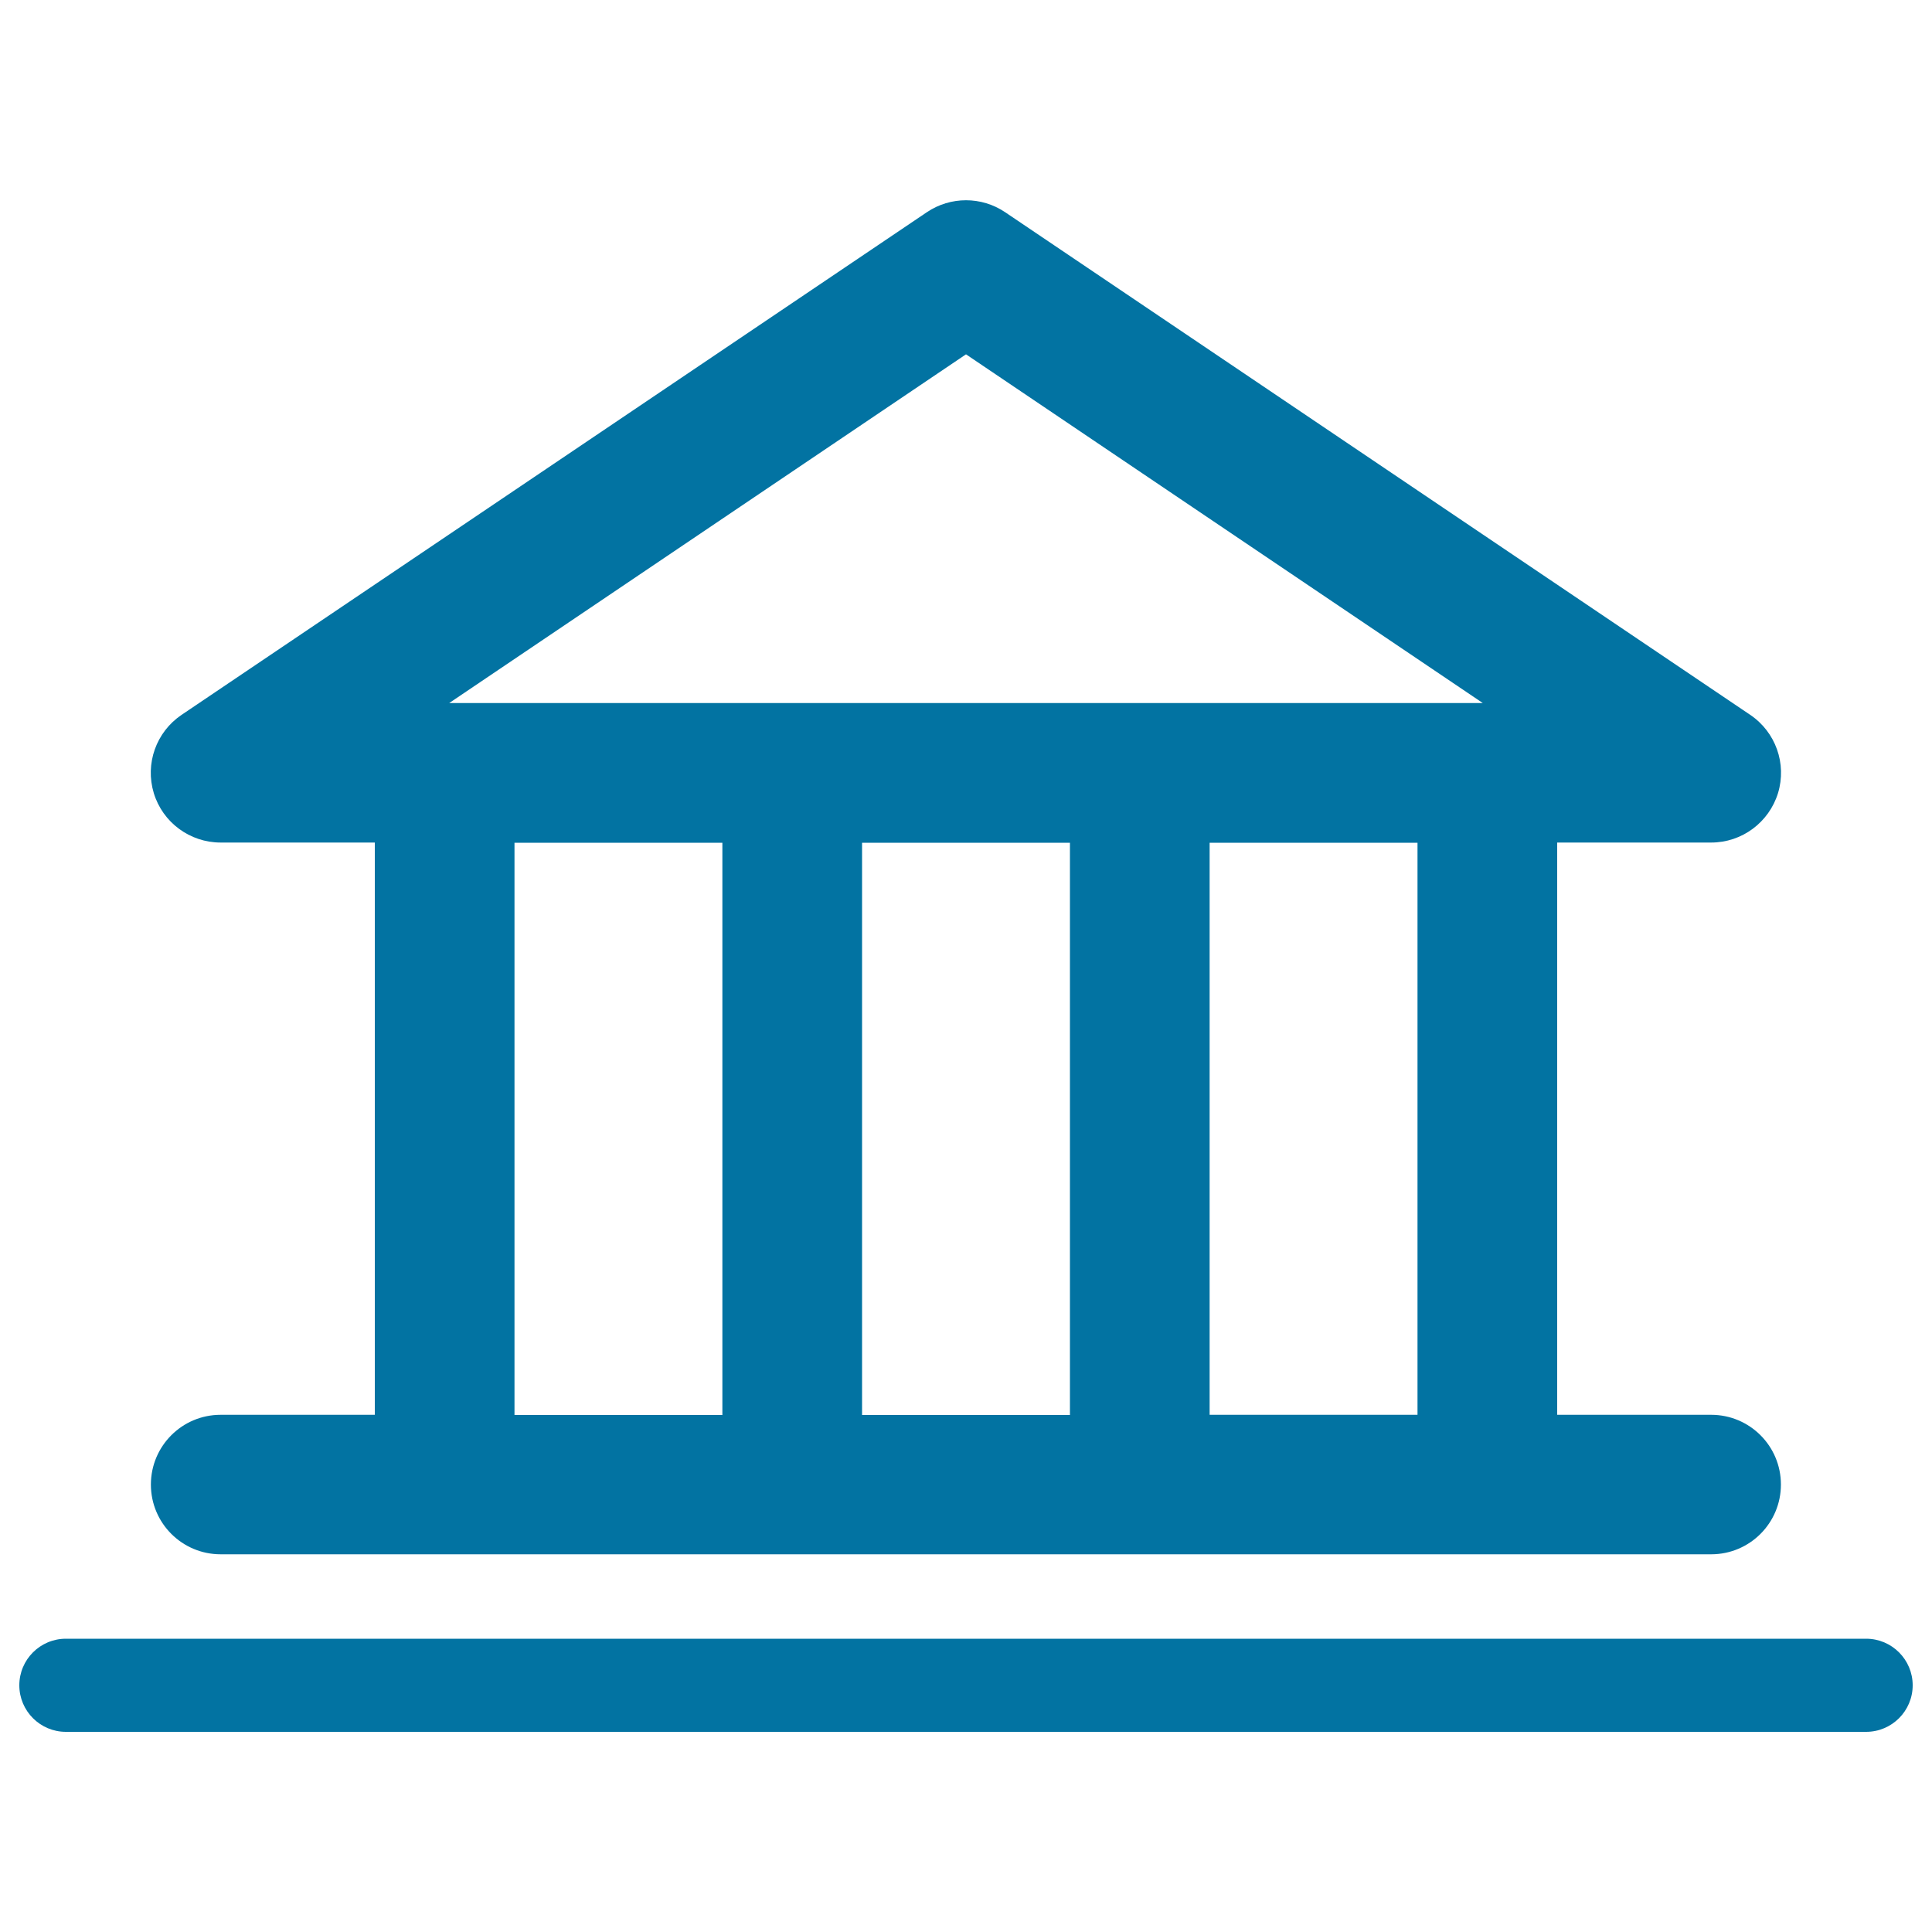
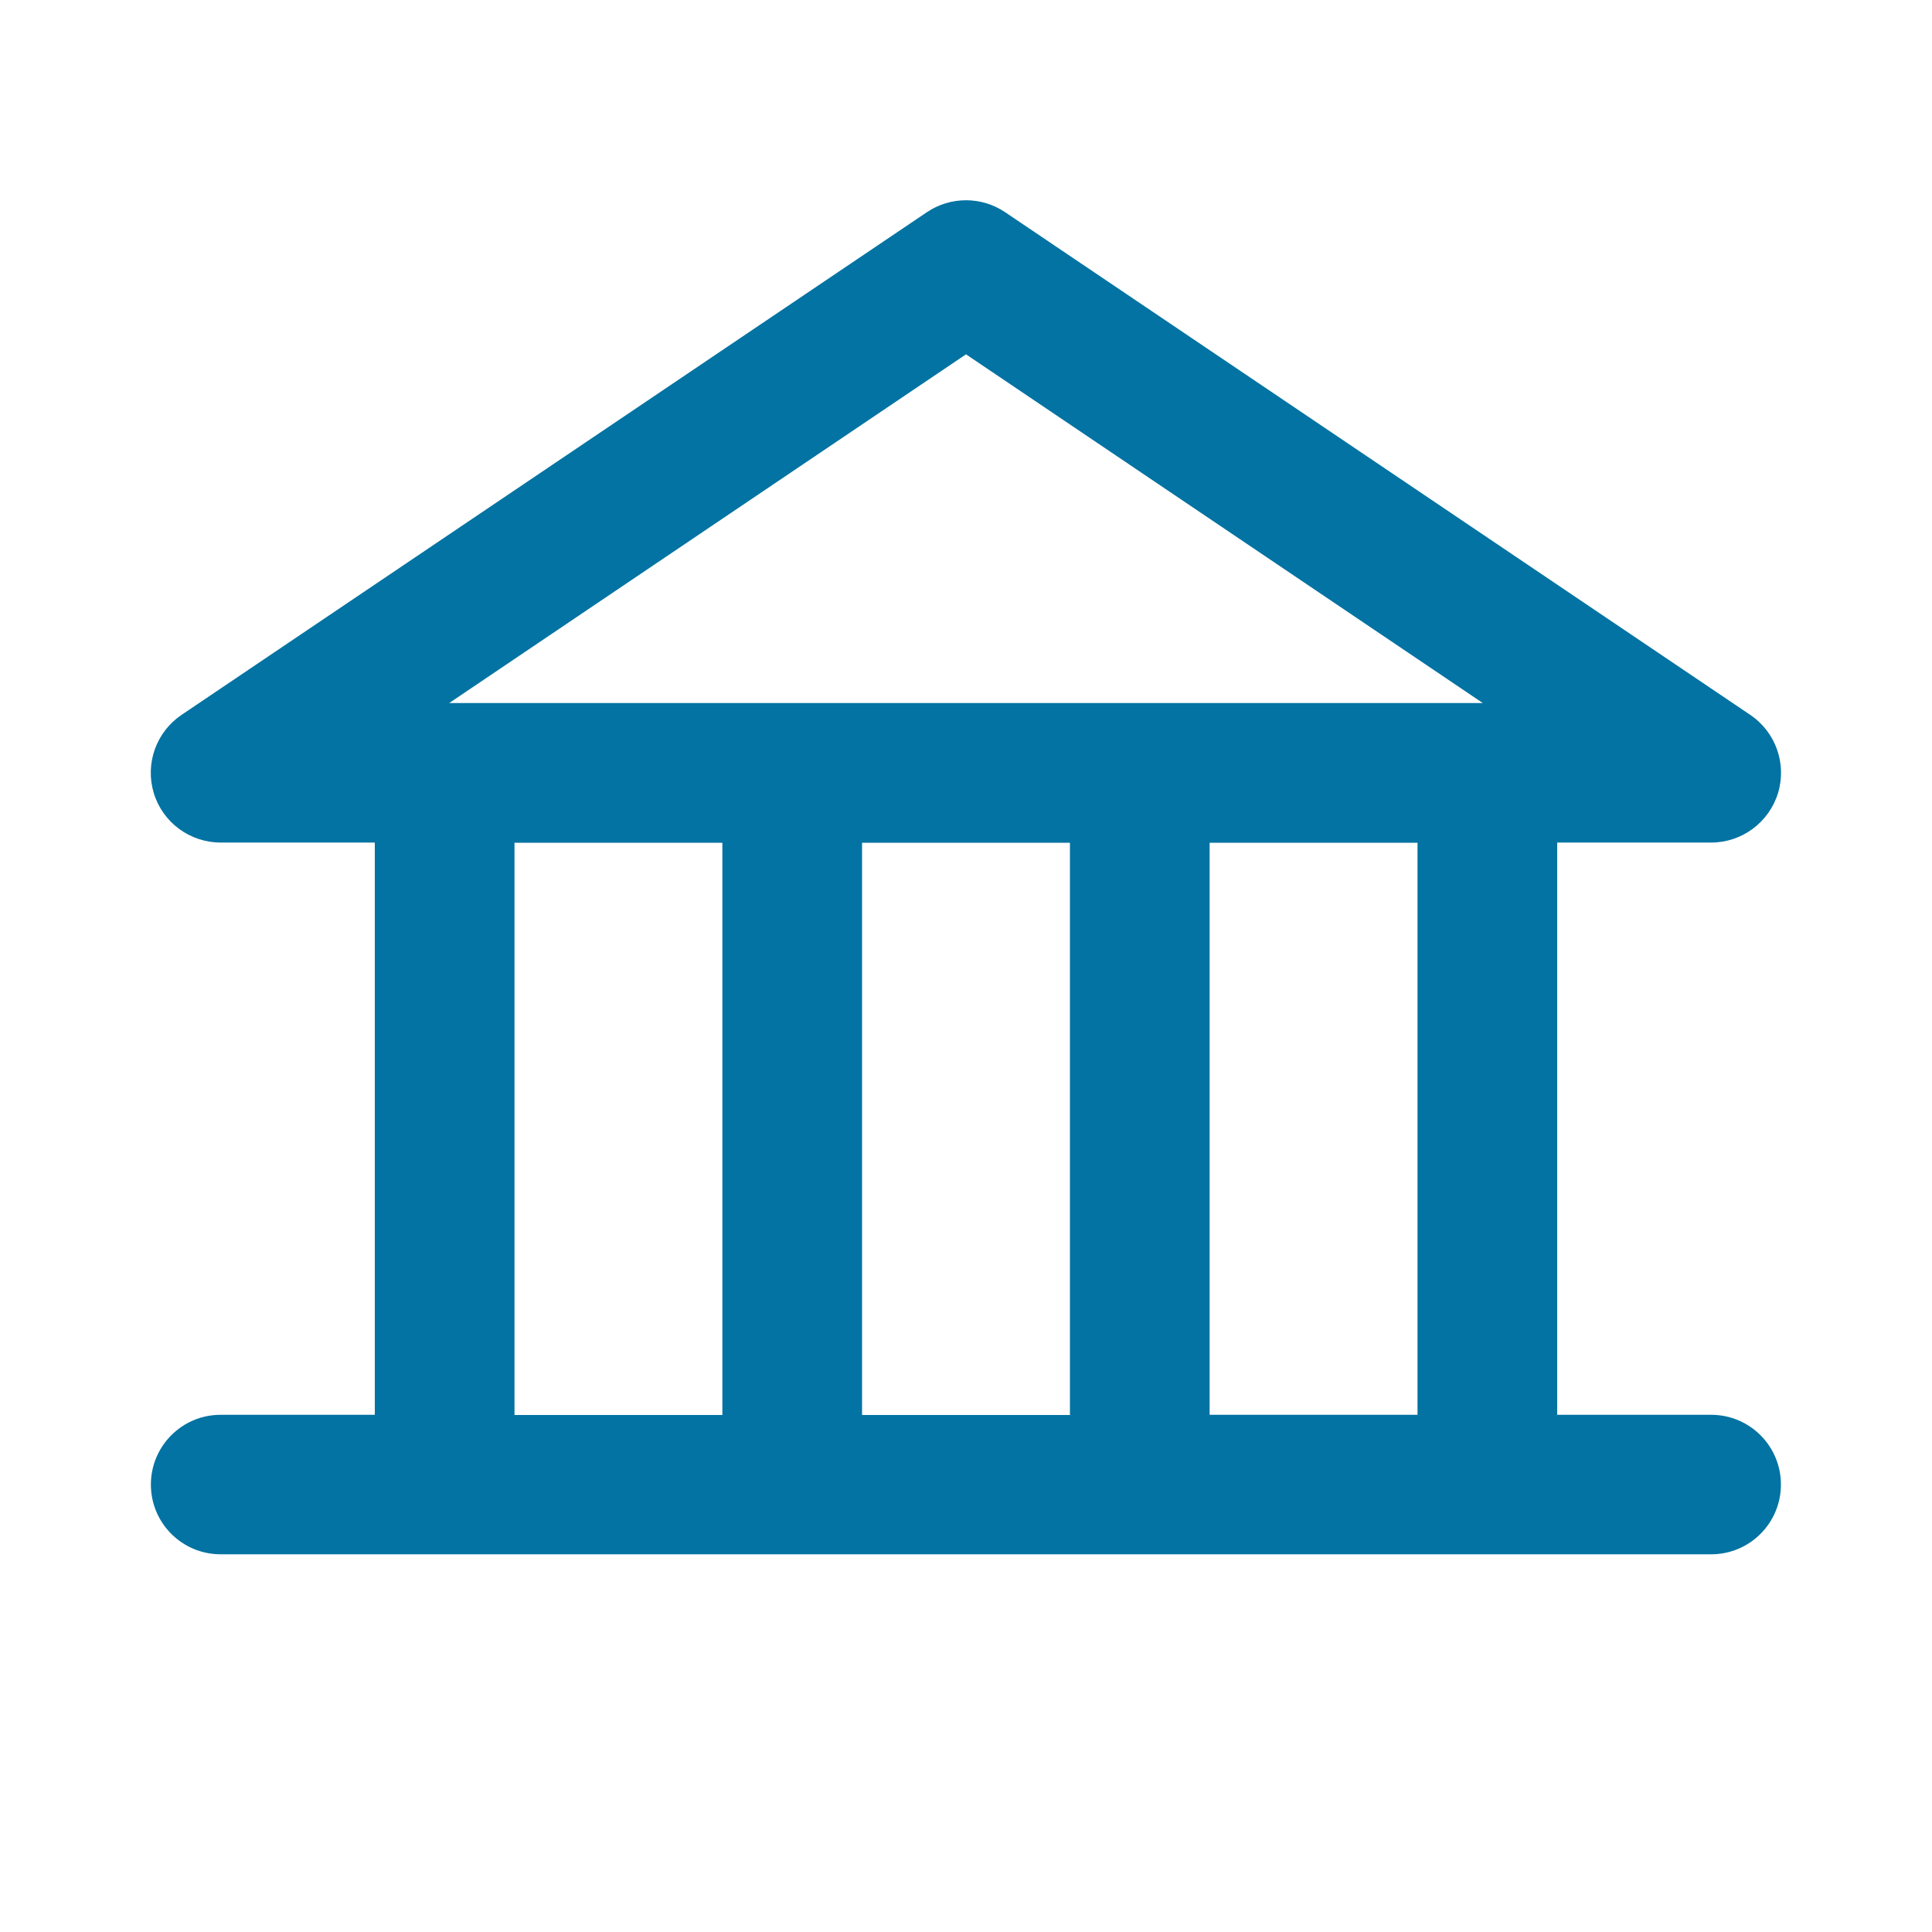
<svg xmlns="http://www.w3.org/2000/svg" viewBox="0 0 1000 1000" style="fill:#0273a2">
  <title>Museum SVG icon</title>
  <g>
    <path d="M114.2,732.3c-20,0-36.1,16.2-36.1,36.1c0,20,16.2,36.1,36.1,36.1h771.5c20,0,36.1-16.2,36.1-36.1c0-20-16.2-36.1-36.1-36.1H806V436.1h79.7c15.9,0,29.9-10.4,34.6-25.6c4.6-15.2-1.2-31.6-14.4-40.5L520.2,109.8c-12.2-8.2-28.2-8.2-40.4,0L94,370c-13.2,8.9-19,25.3-14.4,40.5c4.6,15.2,18.7,25.6,34.6,25.6H194v296.2L114.2,732.3L114.2,732.3z M553.8,436.2v296.2H446.2V436.2H553.8z M733.7,732.3H626.1V436.2h107.6V732.3z M500,183.4l267.5,180.5H232.5L500,183.4z M266.3,436.2h107.6v296.2H266.3V436.2z" />
-     <path d="M965.9,848.2H34.1C20.8,848.2,10,859,10,872.3c0,13.3,10.8,24.1,24.1,24.1h931.8c13.3,0,24.1-10.8,24.1-24.1C990,859,979.2,848.2,965.9,848.2z" />
  </g>
</svg>